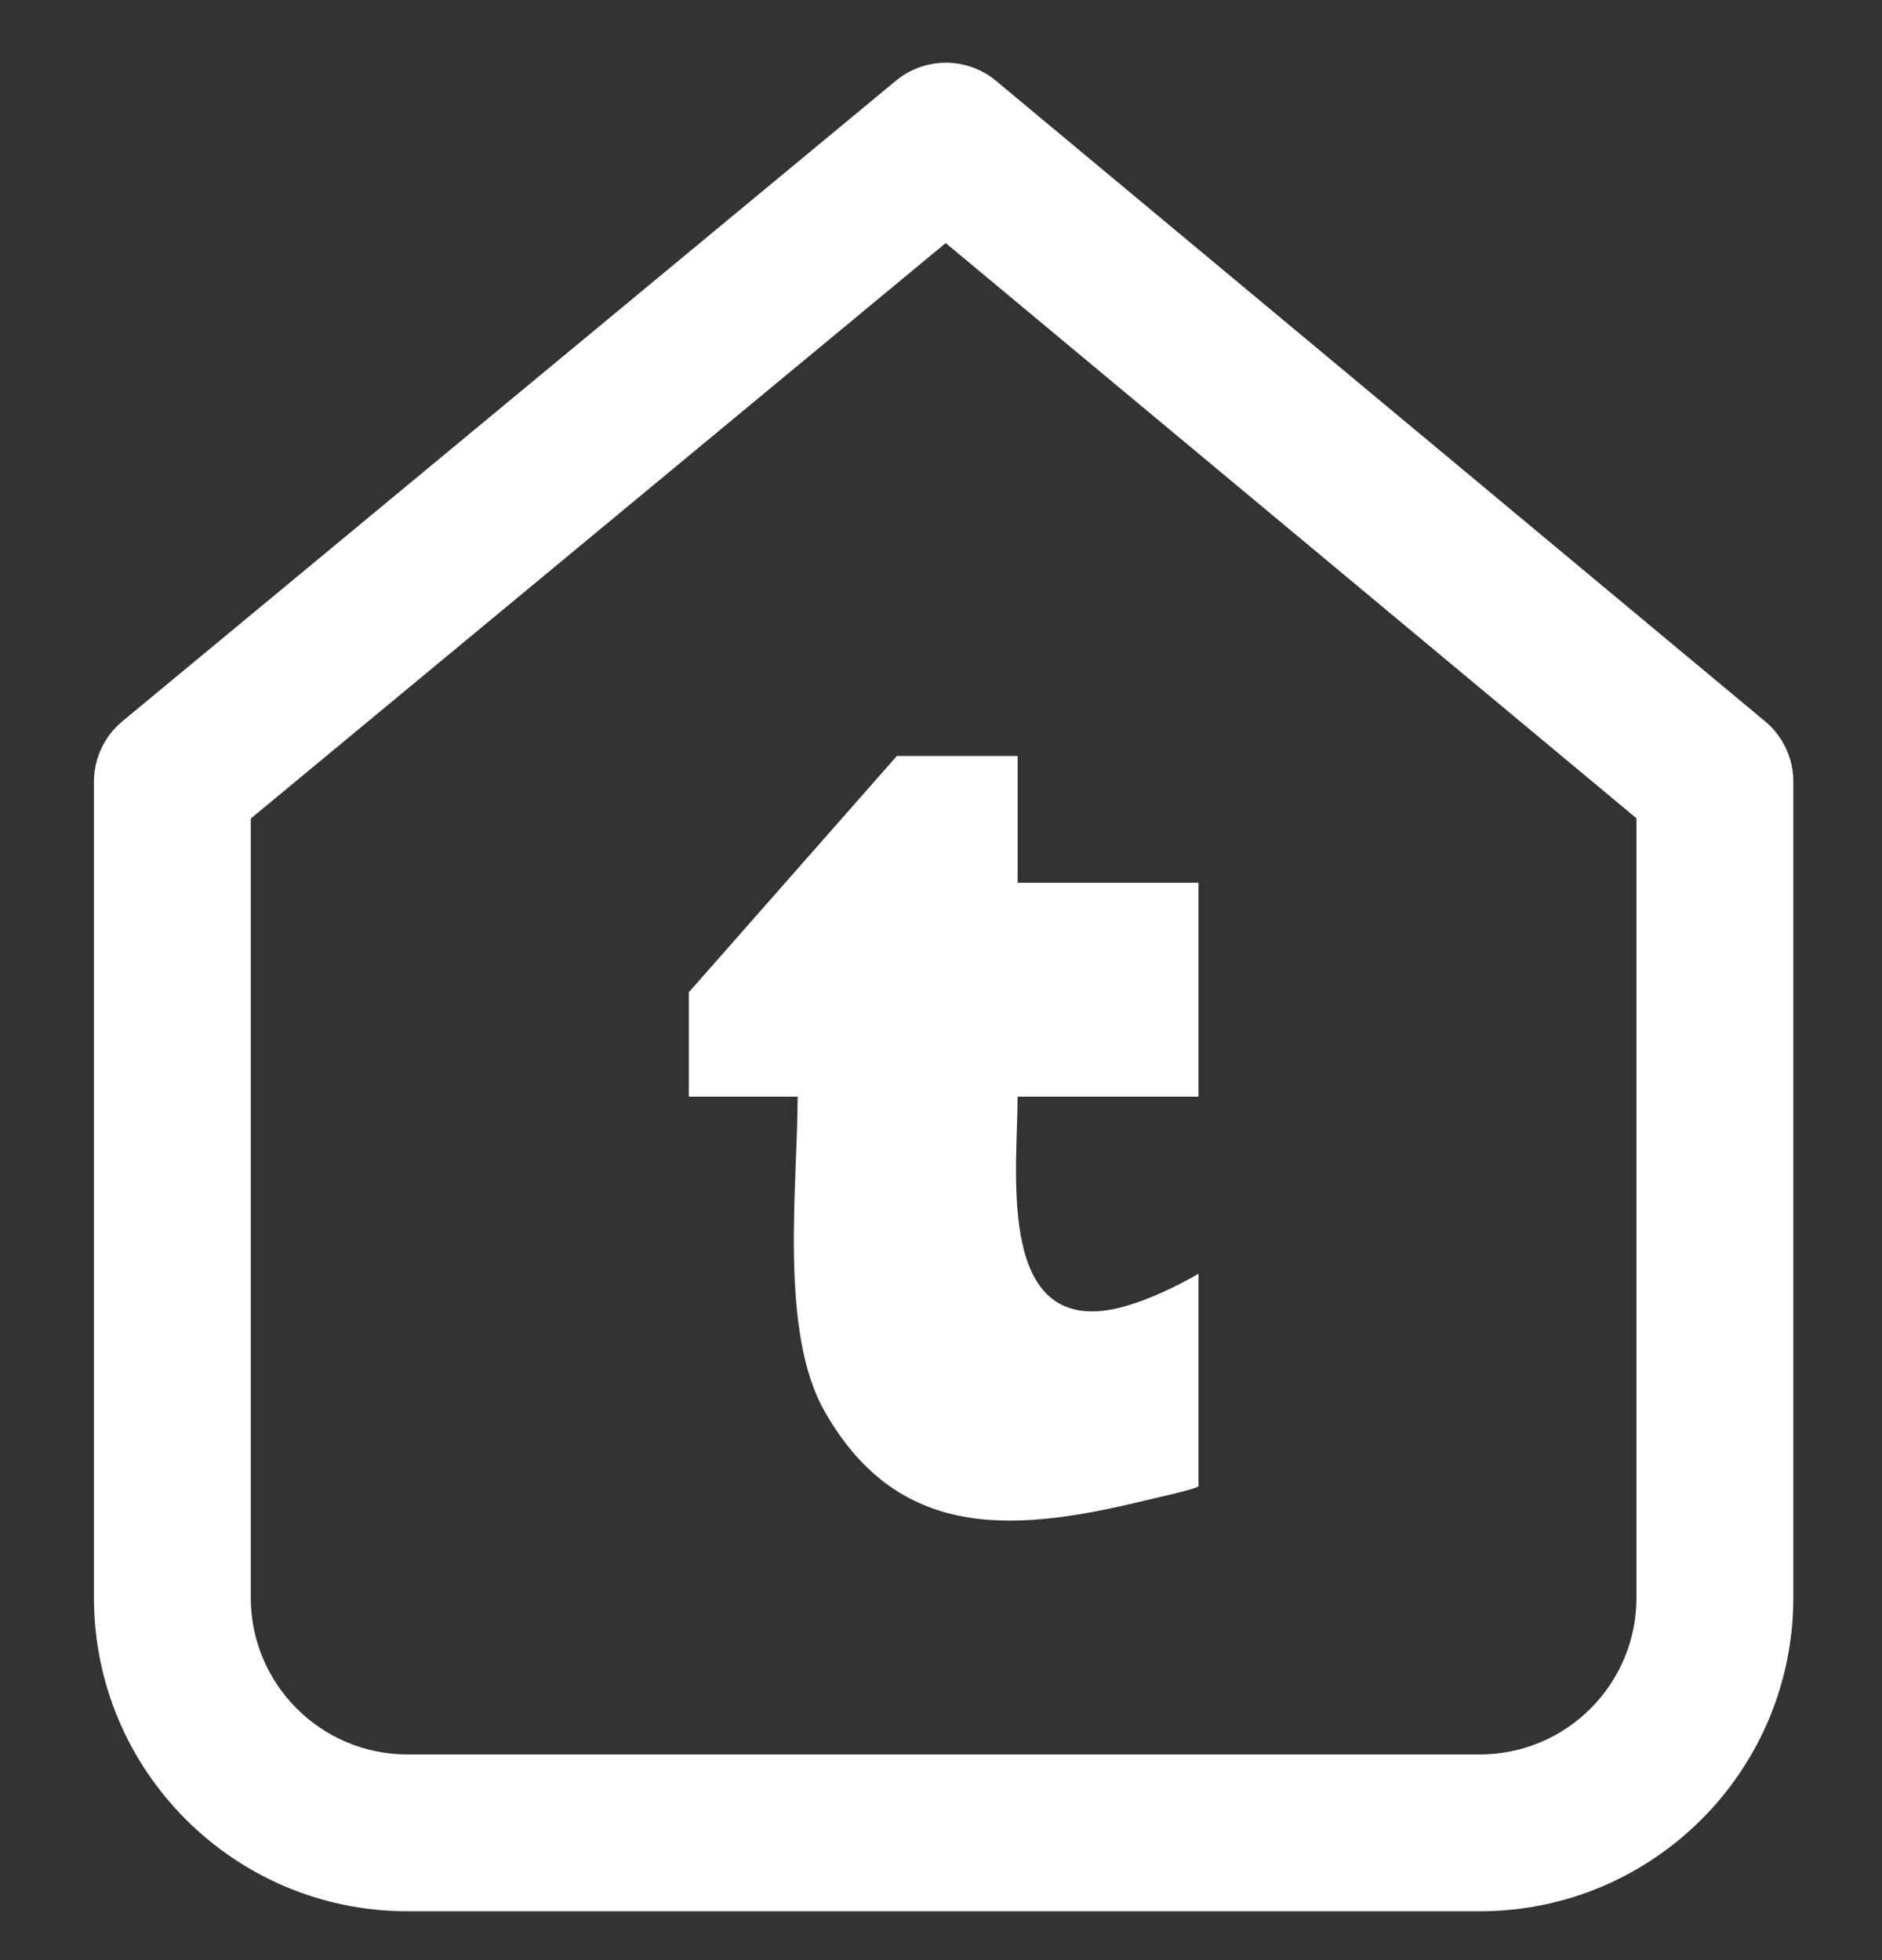
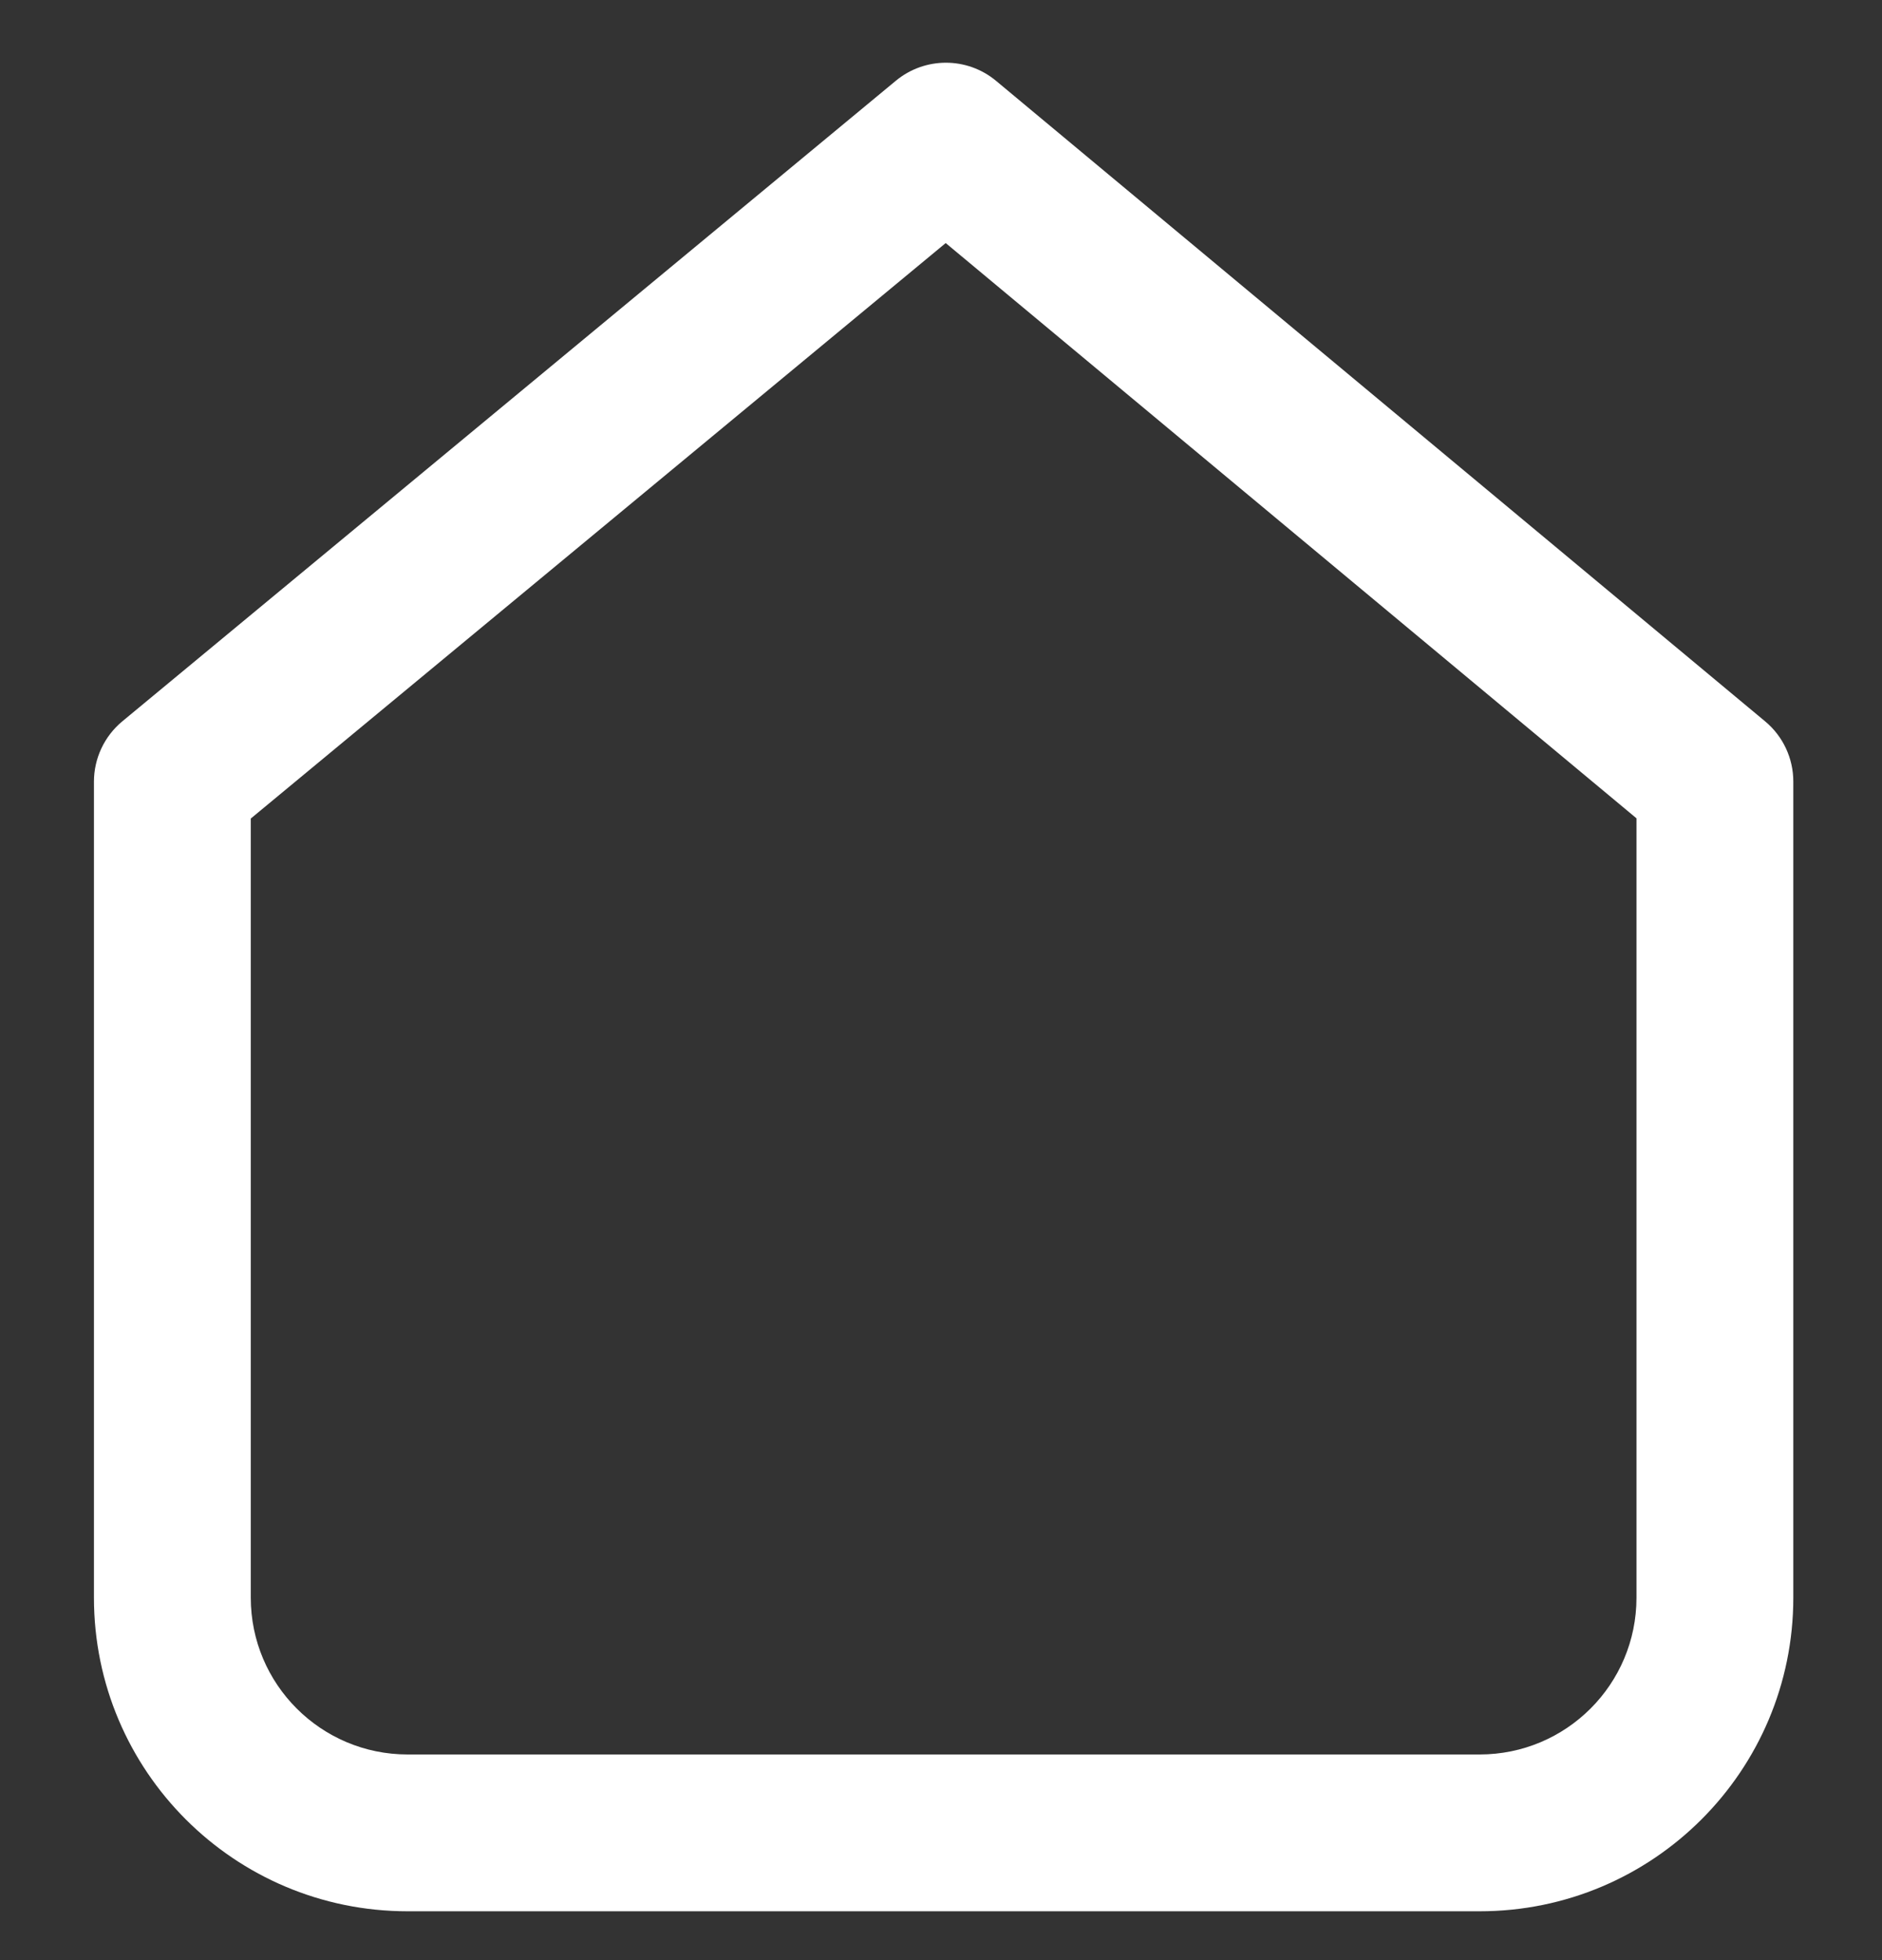
<svg xmlns="http://www.w3.org/2000/svg" width="24" height="25" viewBox="0 0 24 25" fill="none">
  <rect x="0" y="0" width="24" height="25" fill="#333333" stroke="none" />
  <path fill-rule="evenodd" clip-rule="evenodd" d="M20.869 10.437L12.06 3.1L3.198 10.44V20.377C3.198 21.482 4.094 22.377 5.198 22.377H18.869C19.974 22.377 20.869 21.482 20.869 20.377V10.437ZM22.869 9.968V20.377C22.869 22.587 21.079 24.377 18.869 24.377H5.198C2.989 24.377 1.198 22.587 1.198 20.377V9.97C1.198 9.672 1.331 9.39 1.56 9.2L11.424 1.03C11.795 0.723 12.332 0.723 12.702 1.031L22.509 9.2C22.738 9.39 22.869 9.672 22.869 9.968Z" fill="white" />
-   <path d="M12.977 13.987H15.284V11.259H12.977V9.642H11.437L8.784 12.656V13.987H10.172C10.172 15.11 9.931 16.994 10.522 18.011C11.49 19.708 13.03 19.524 14.669 19.122C14.728 19.107 15.284 18.986 15.284 18.953V16.245C15.284 16.245 14.586 16.665 14.055 16.719C12.716 16.856 12.977 14.885 12.977 13.987Z" fill="white" />
</svg>